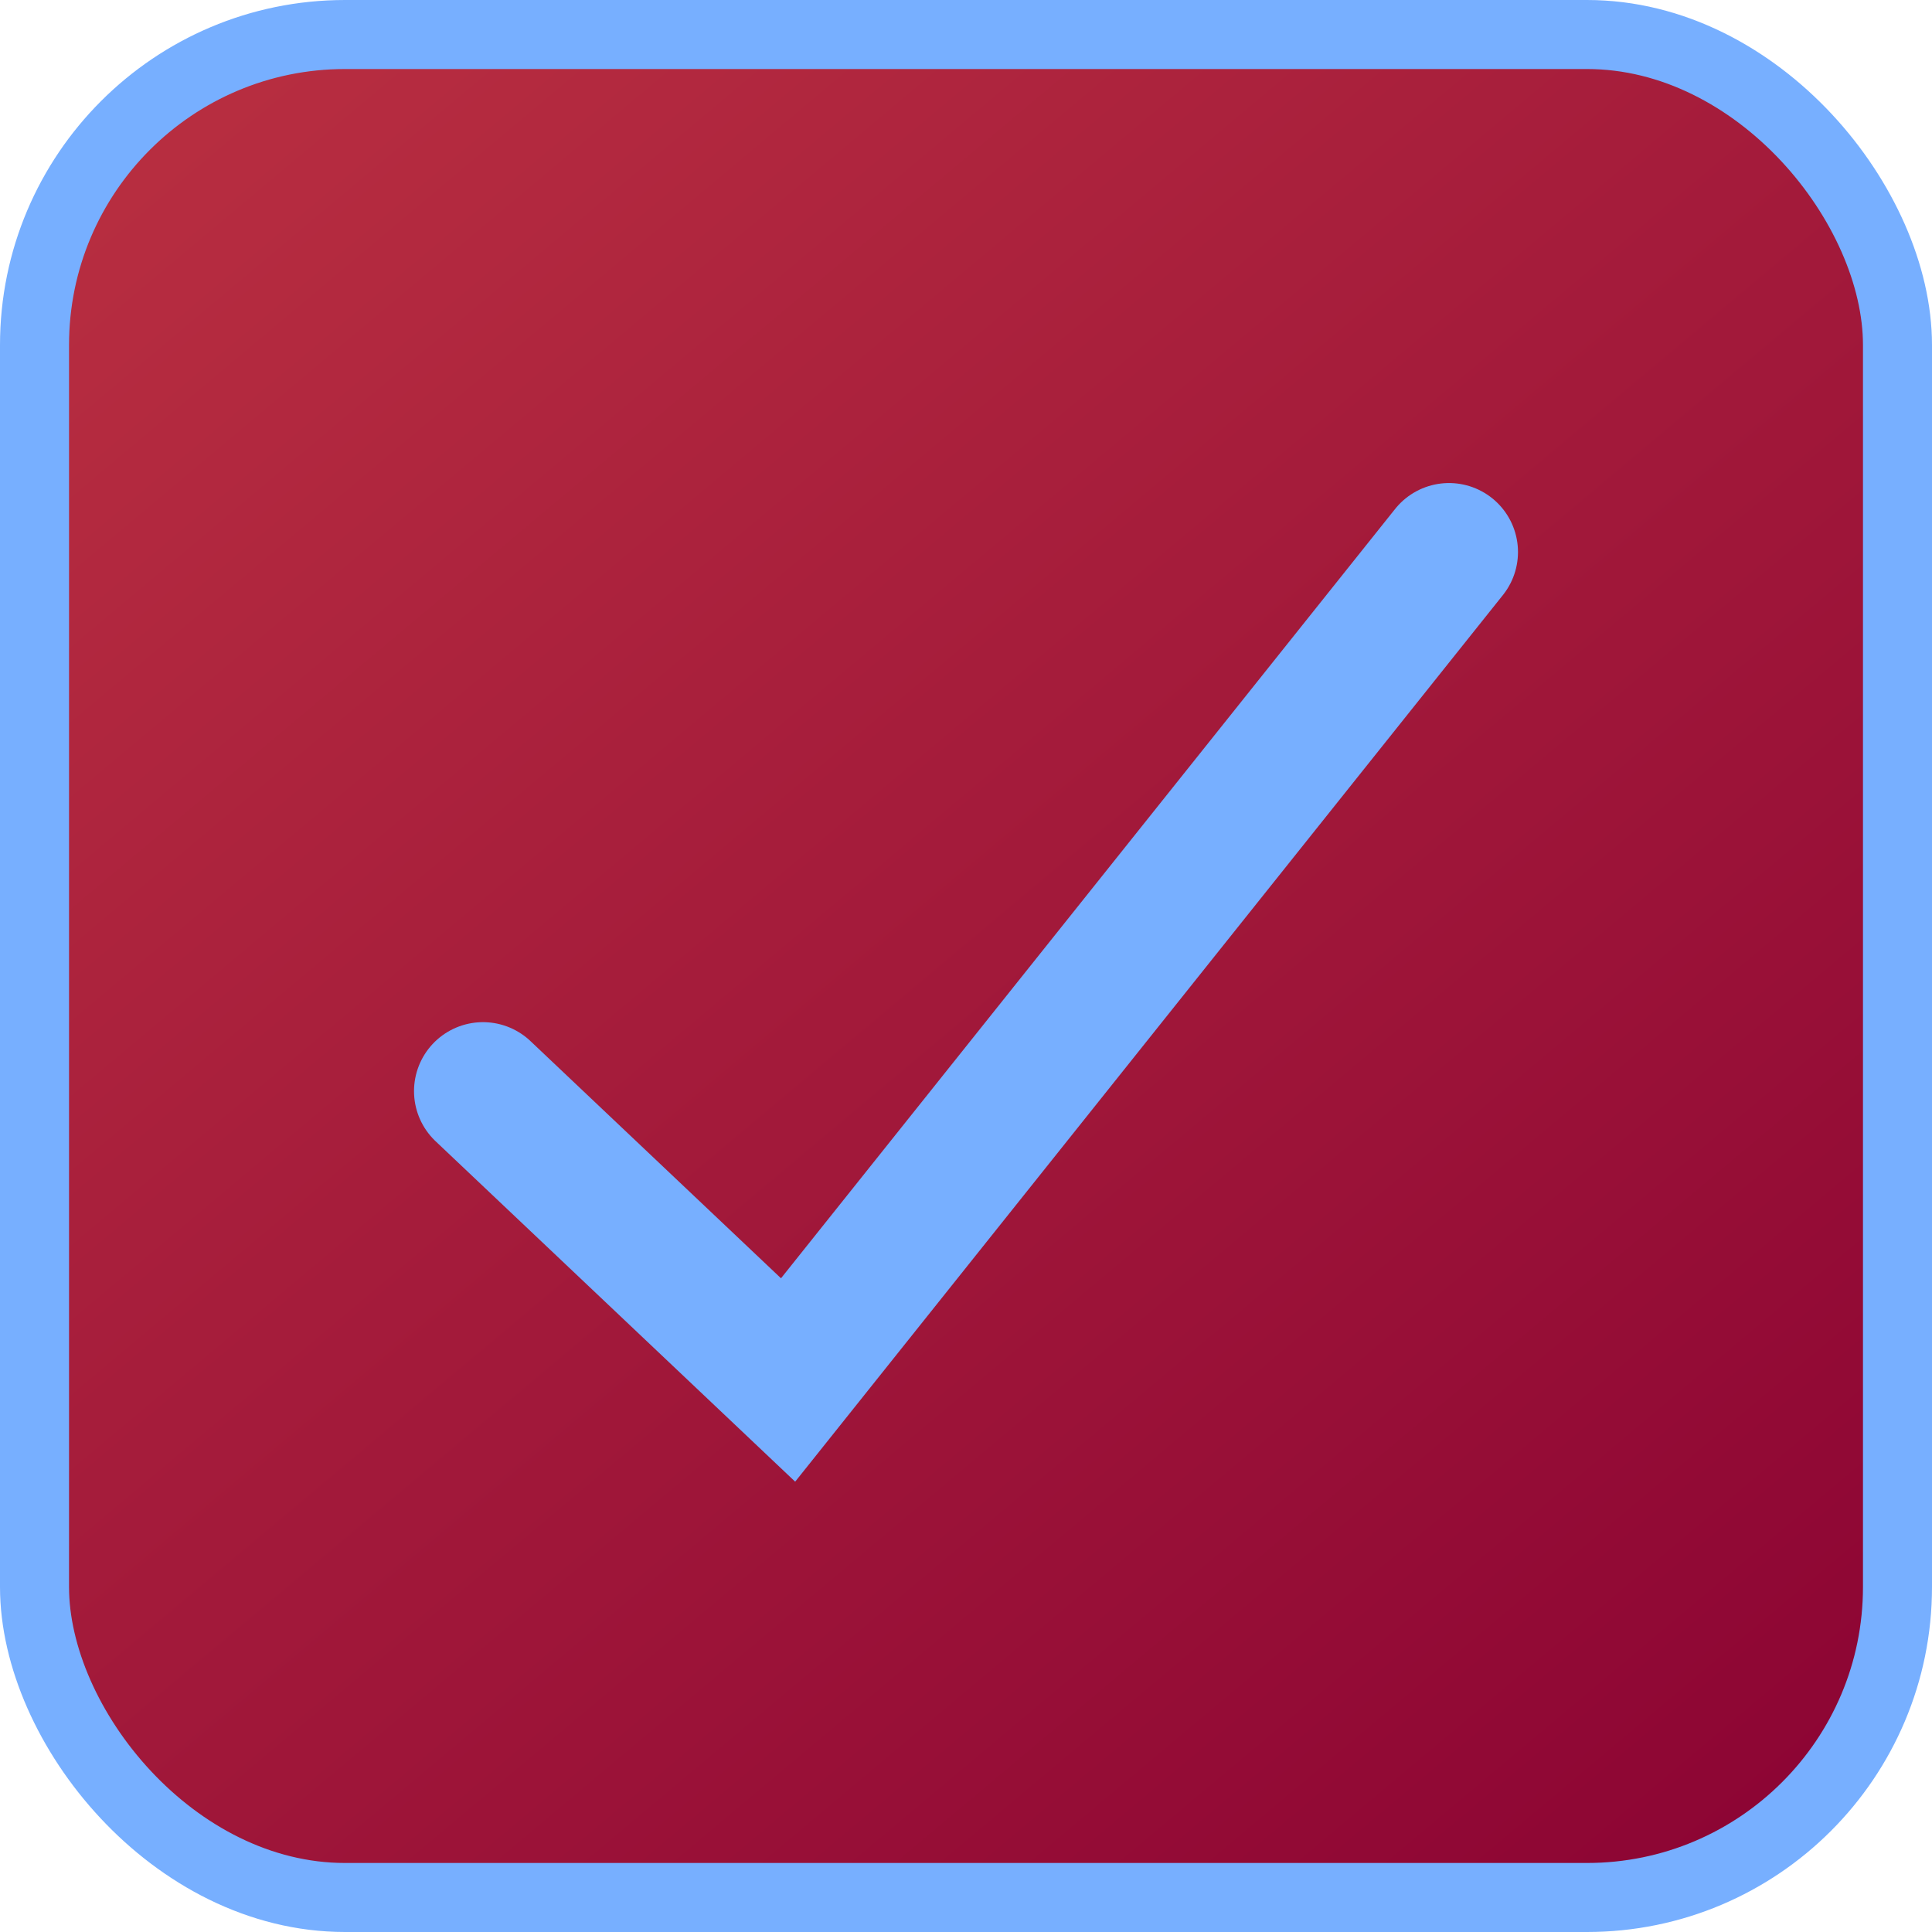
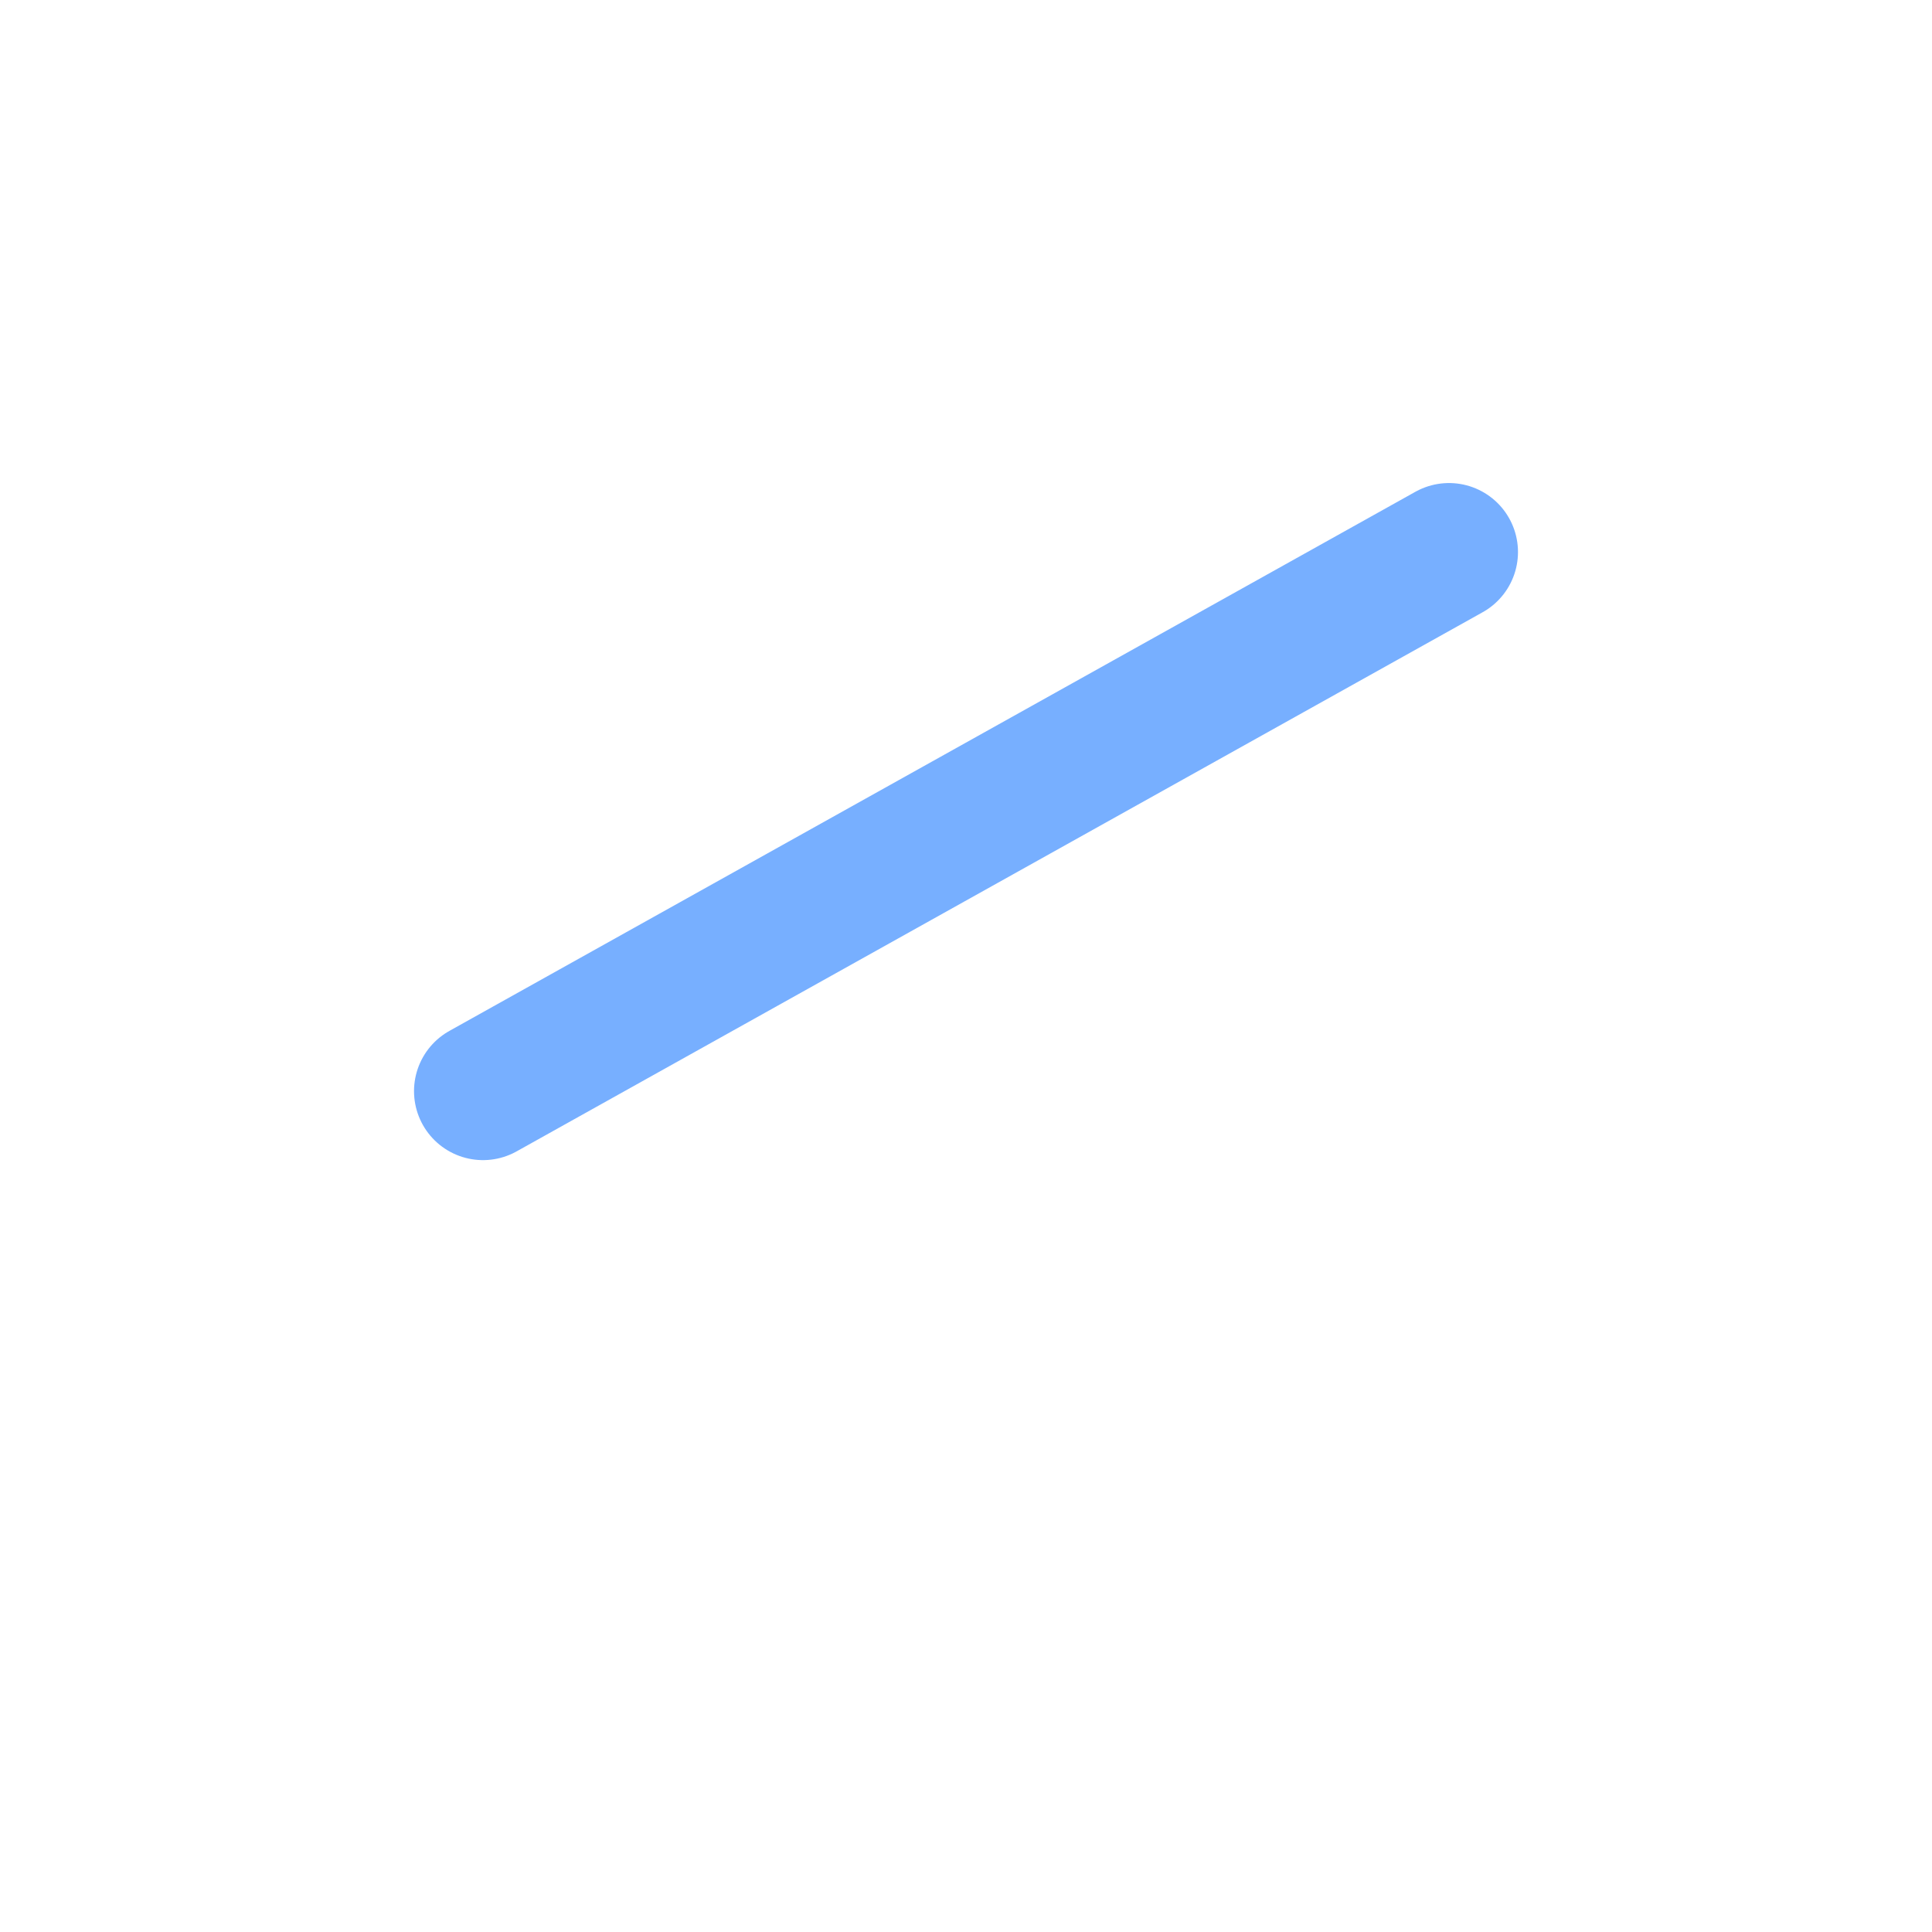
<svg xmlns="http://www.w3.org/2000/svg" width="22" height="22" viewBox="0 0 22 22" fill="none">
-   <rect x="0.393" y="0.393" width="21.214" height="21.214" rx="3.536" fill="url(#paint0_linear_669_358)" stroke="#77AFFF" stroke-width="0.786" />
-   <path d="M5.5 12.425L8.974 15.714L16.5 6.286" stroke="#77AFFF" stroke-width="1.571" stroke-linecap="round" />
+   <path d="M5.5 12.425L16.5 6.286" stroke="#77AFFF" stroke-width="1.571" stroke-linecap="round" />
  <defs>
    <linearGradient id="paint0_linear_669_358" x1="1.964" y1="2.98555e-07" x2="20.429" y2="22" gradientUnits="userSpaceOnUse">
      <stop stop-color="#B92F41" />
      <stop offset="1" stop-color="#8B0333" />
    </linearGradient>
  </defs>
</svg>